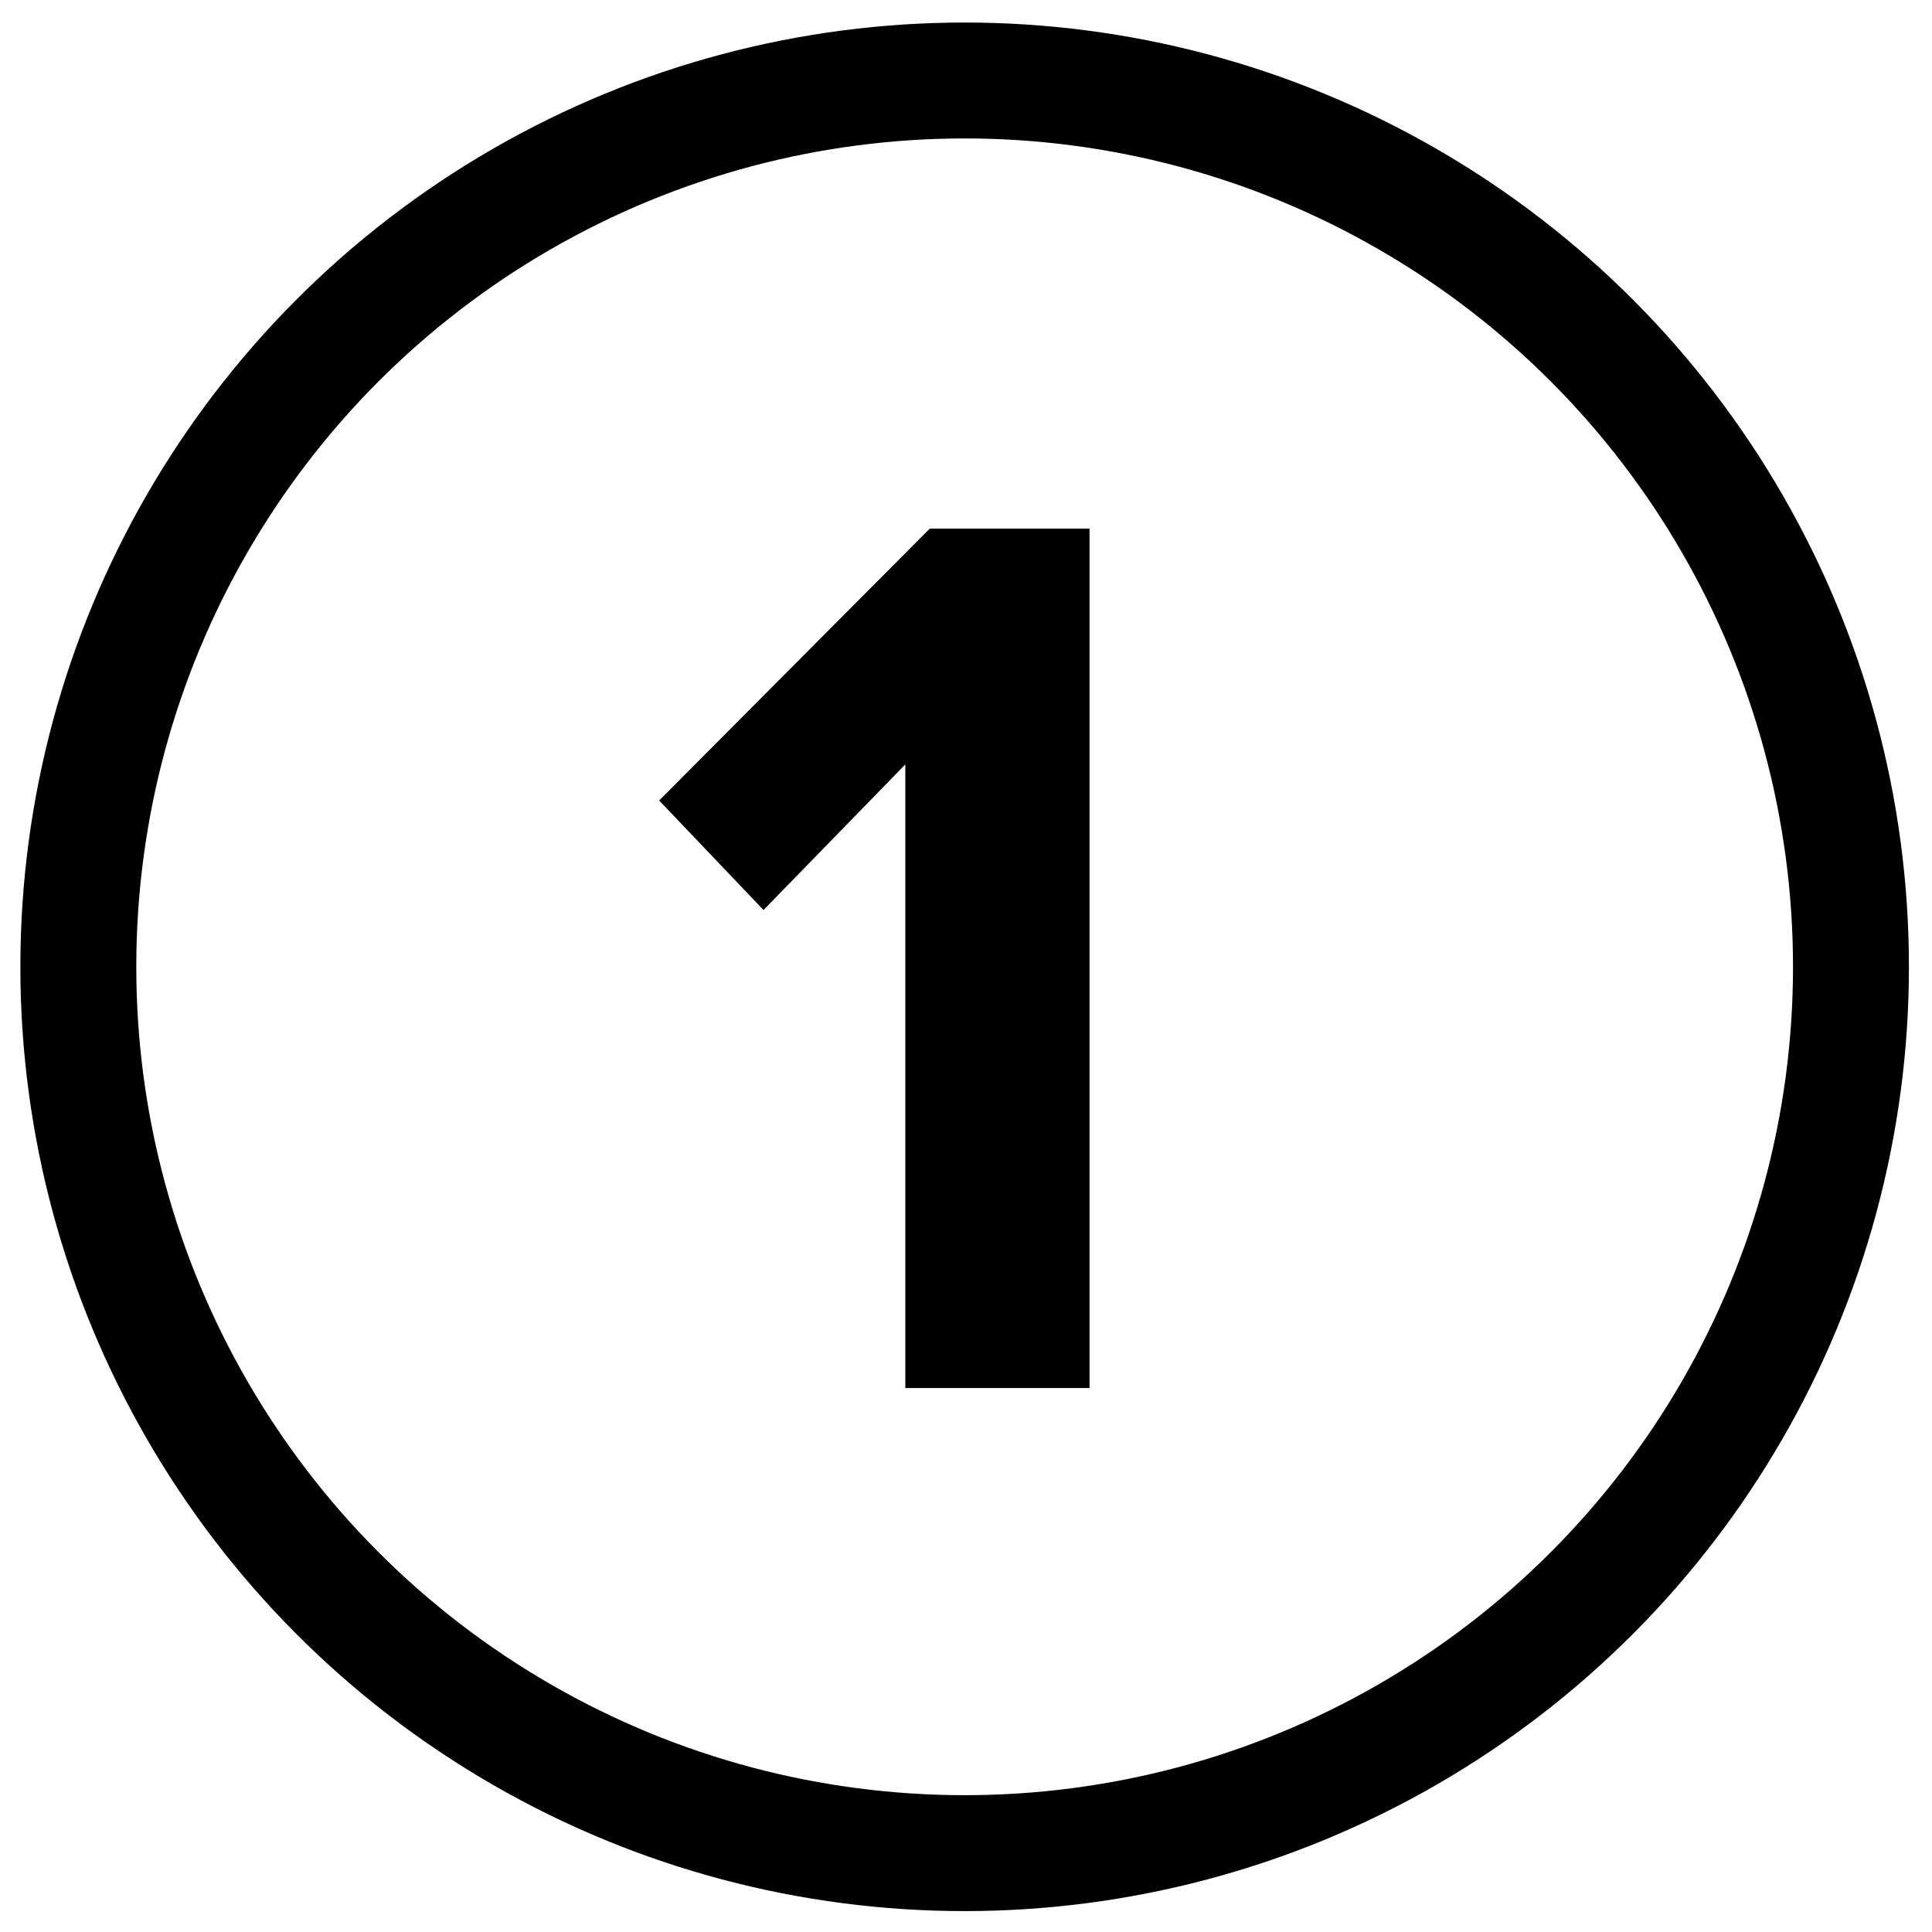
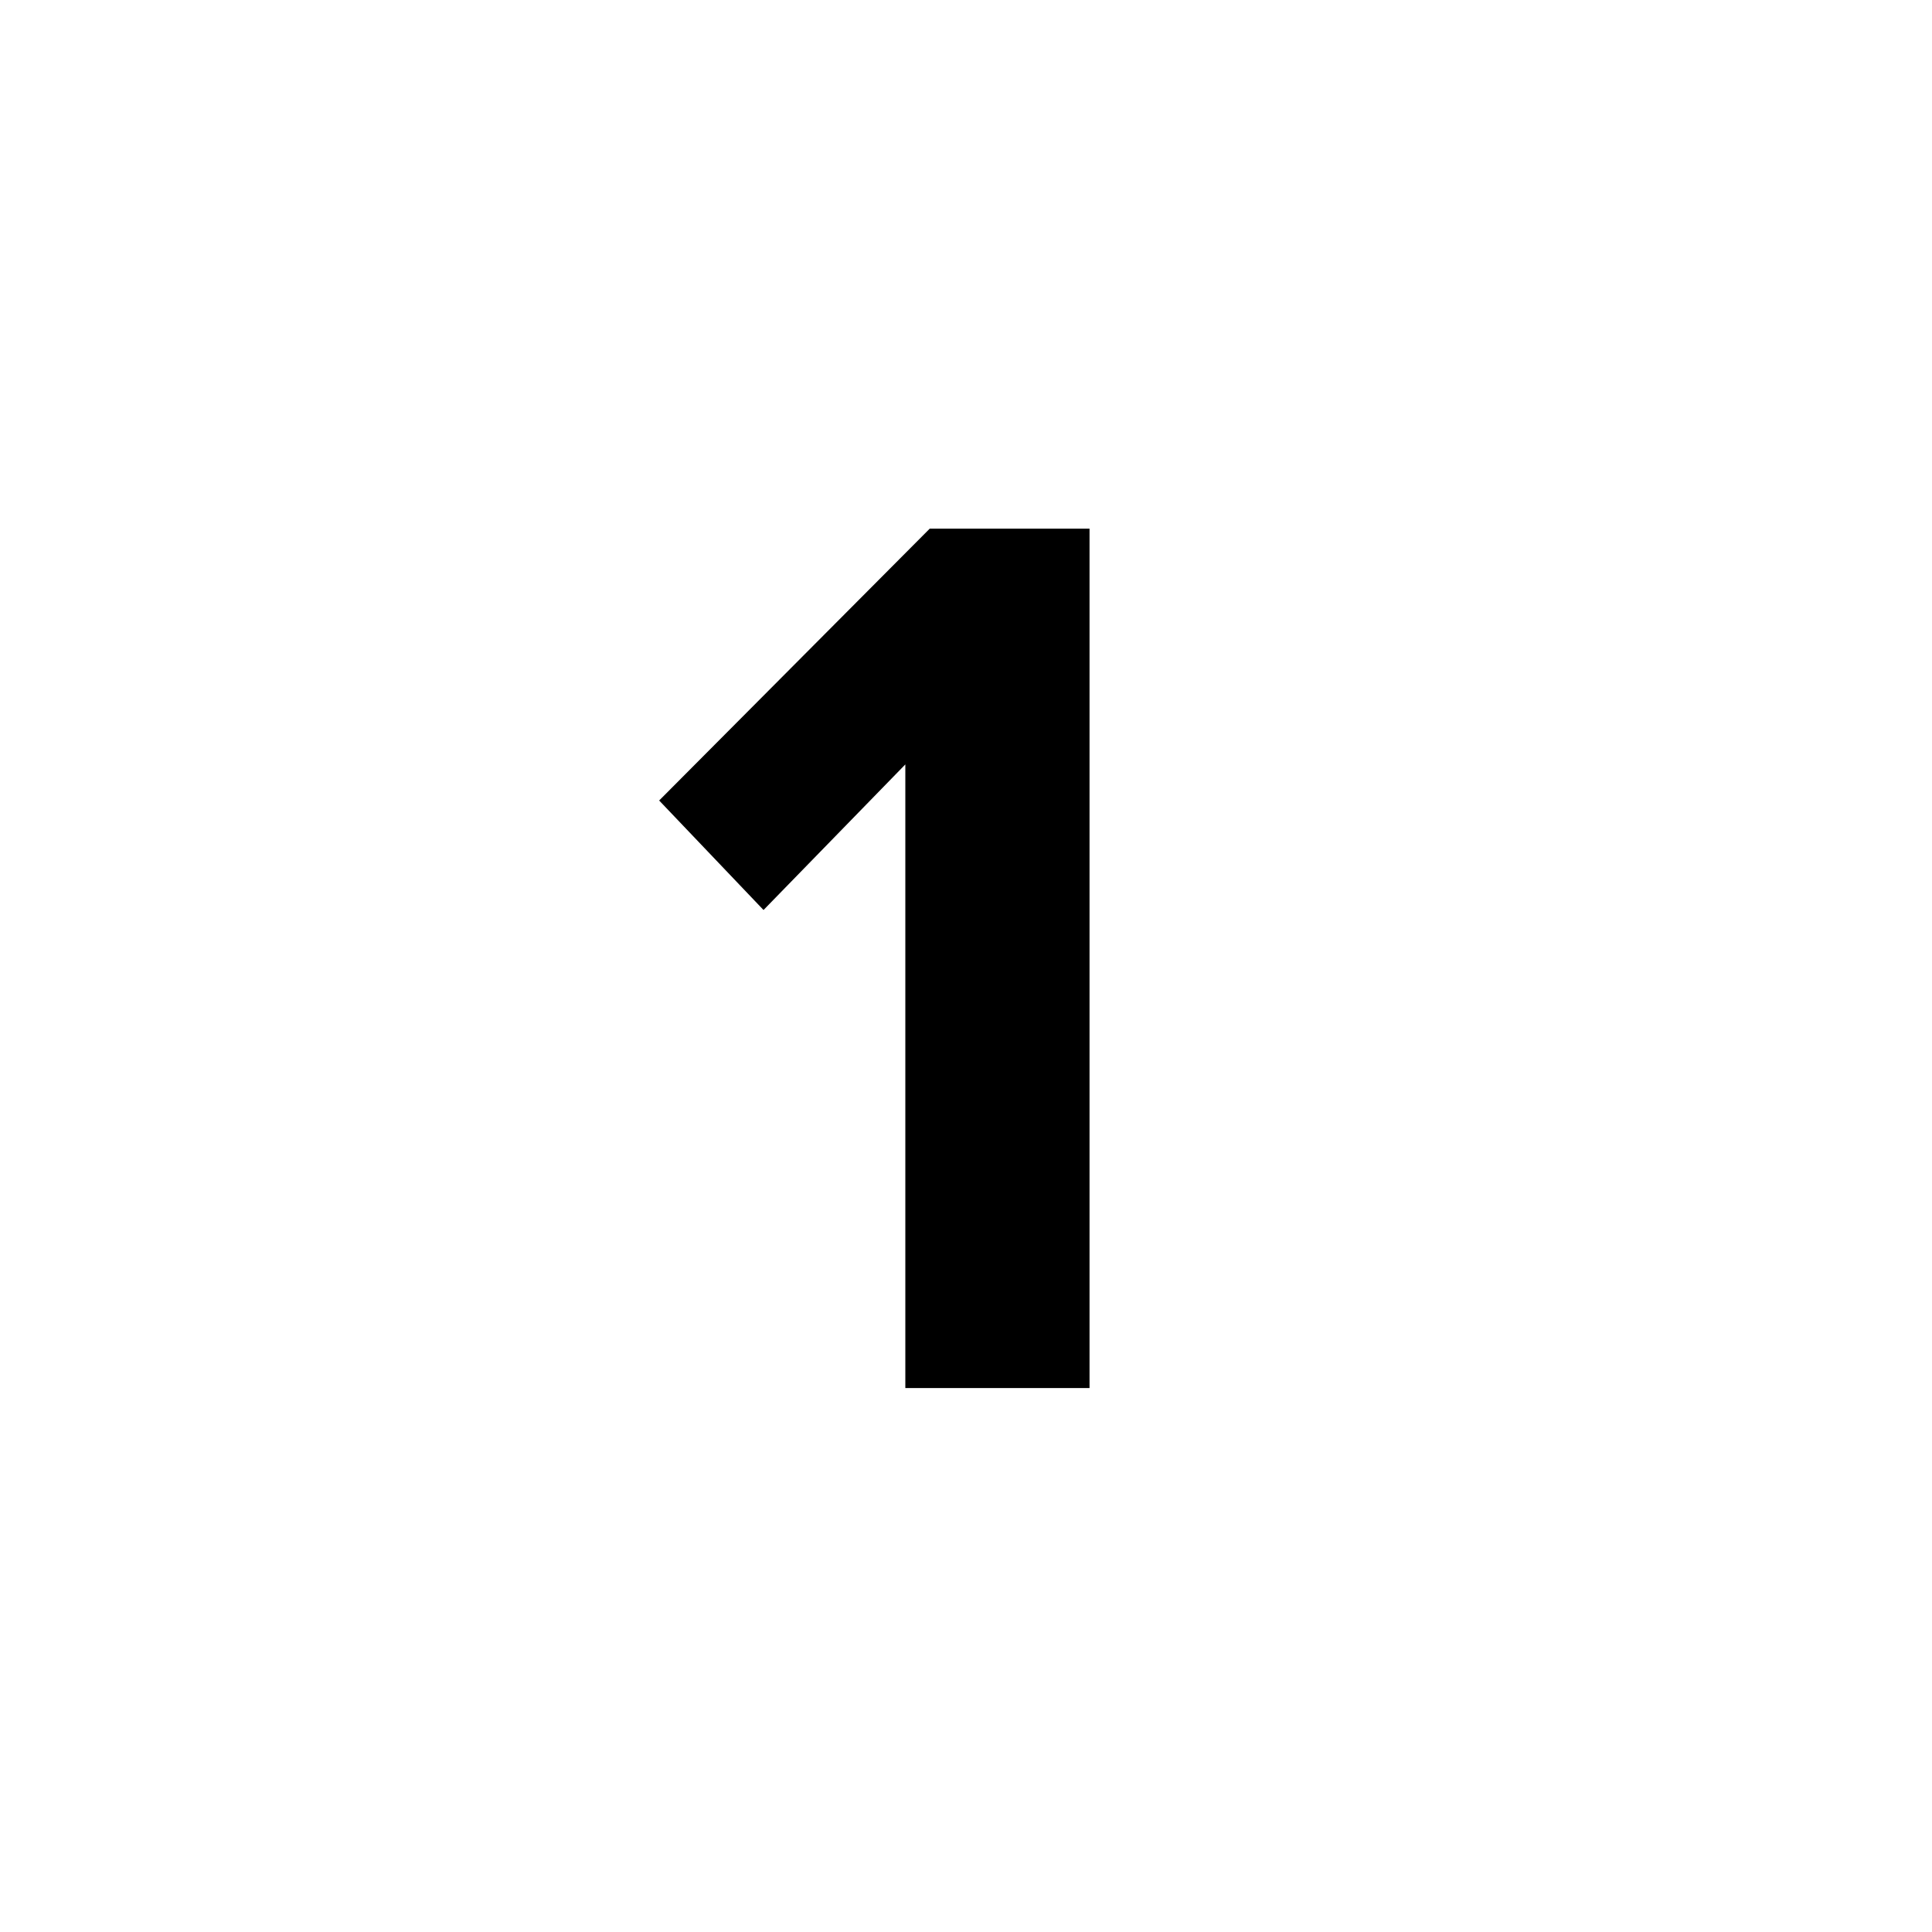
<svg xmlns="http://www.w3.org/2000/svg" version="1.1" id="Livello_1" x="0px" y="0px" width="50px" height="50px" viewBox="0 0 50 50" enable-background="new 0 0 50 50" xml:space="preserve">
  <g>
    <path d="M23.43,19.783l-3.67,3.768l-2.701-2.834l7.002-7.035h4.136v22.241H23.43V19.783z" />
  </g>
-   <circle fill="none" stroke="#000000" stroke-width="3" stroke-miterlimit="10" cx="24.965" cy="25.021" r="22.938" />
</svg>